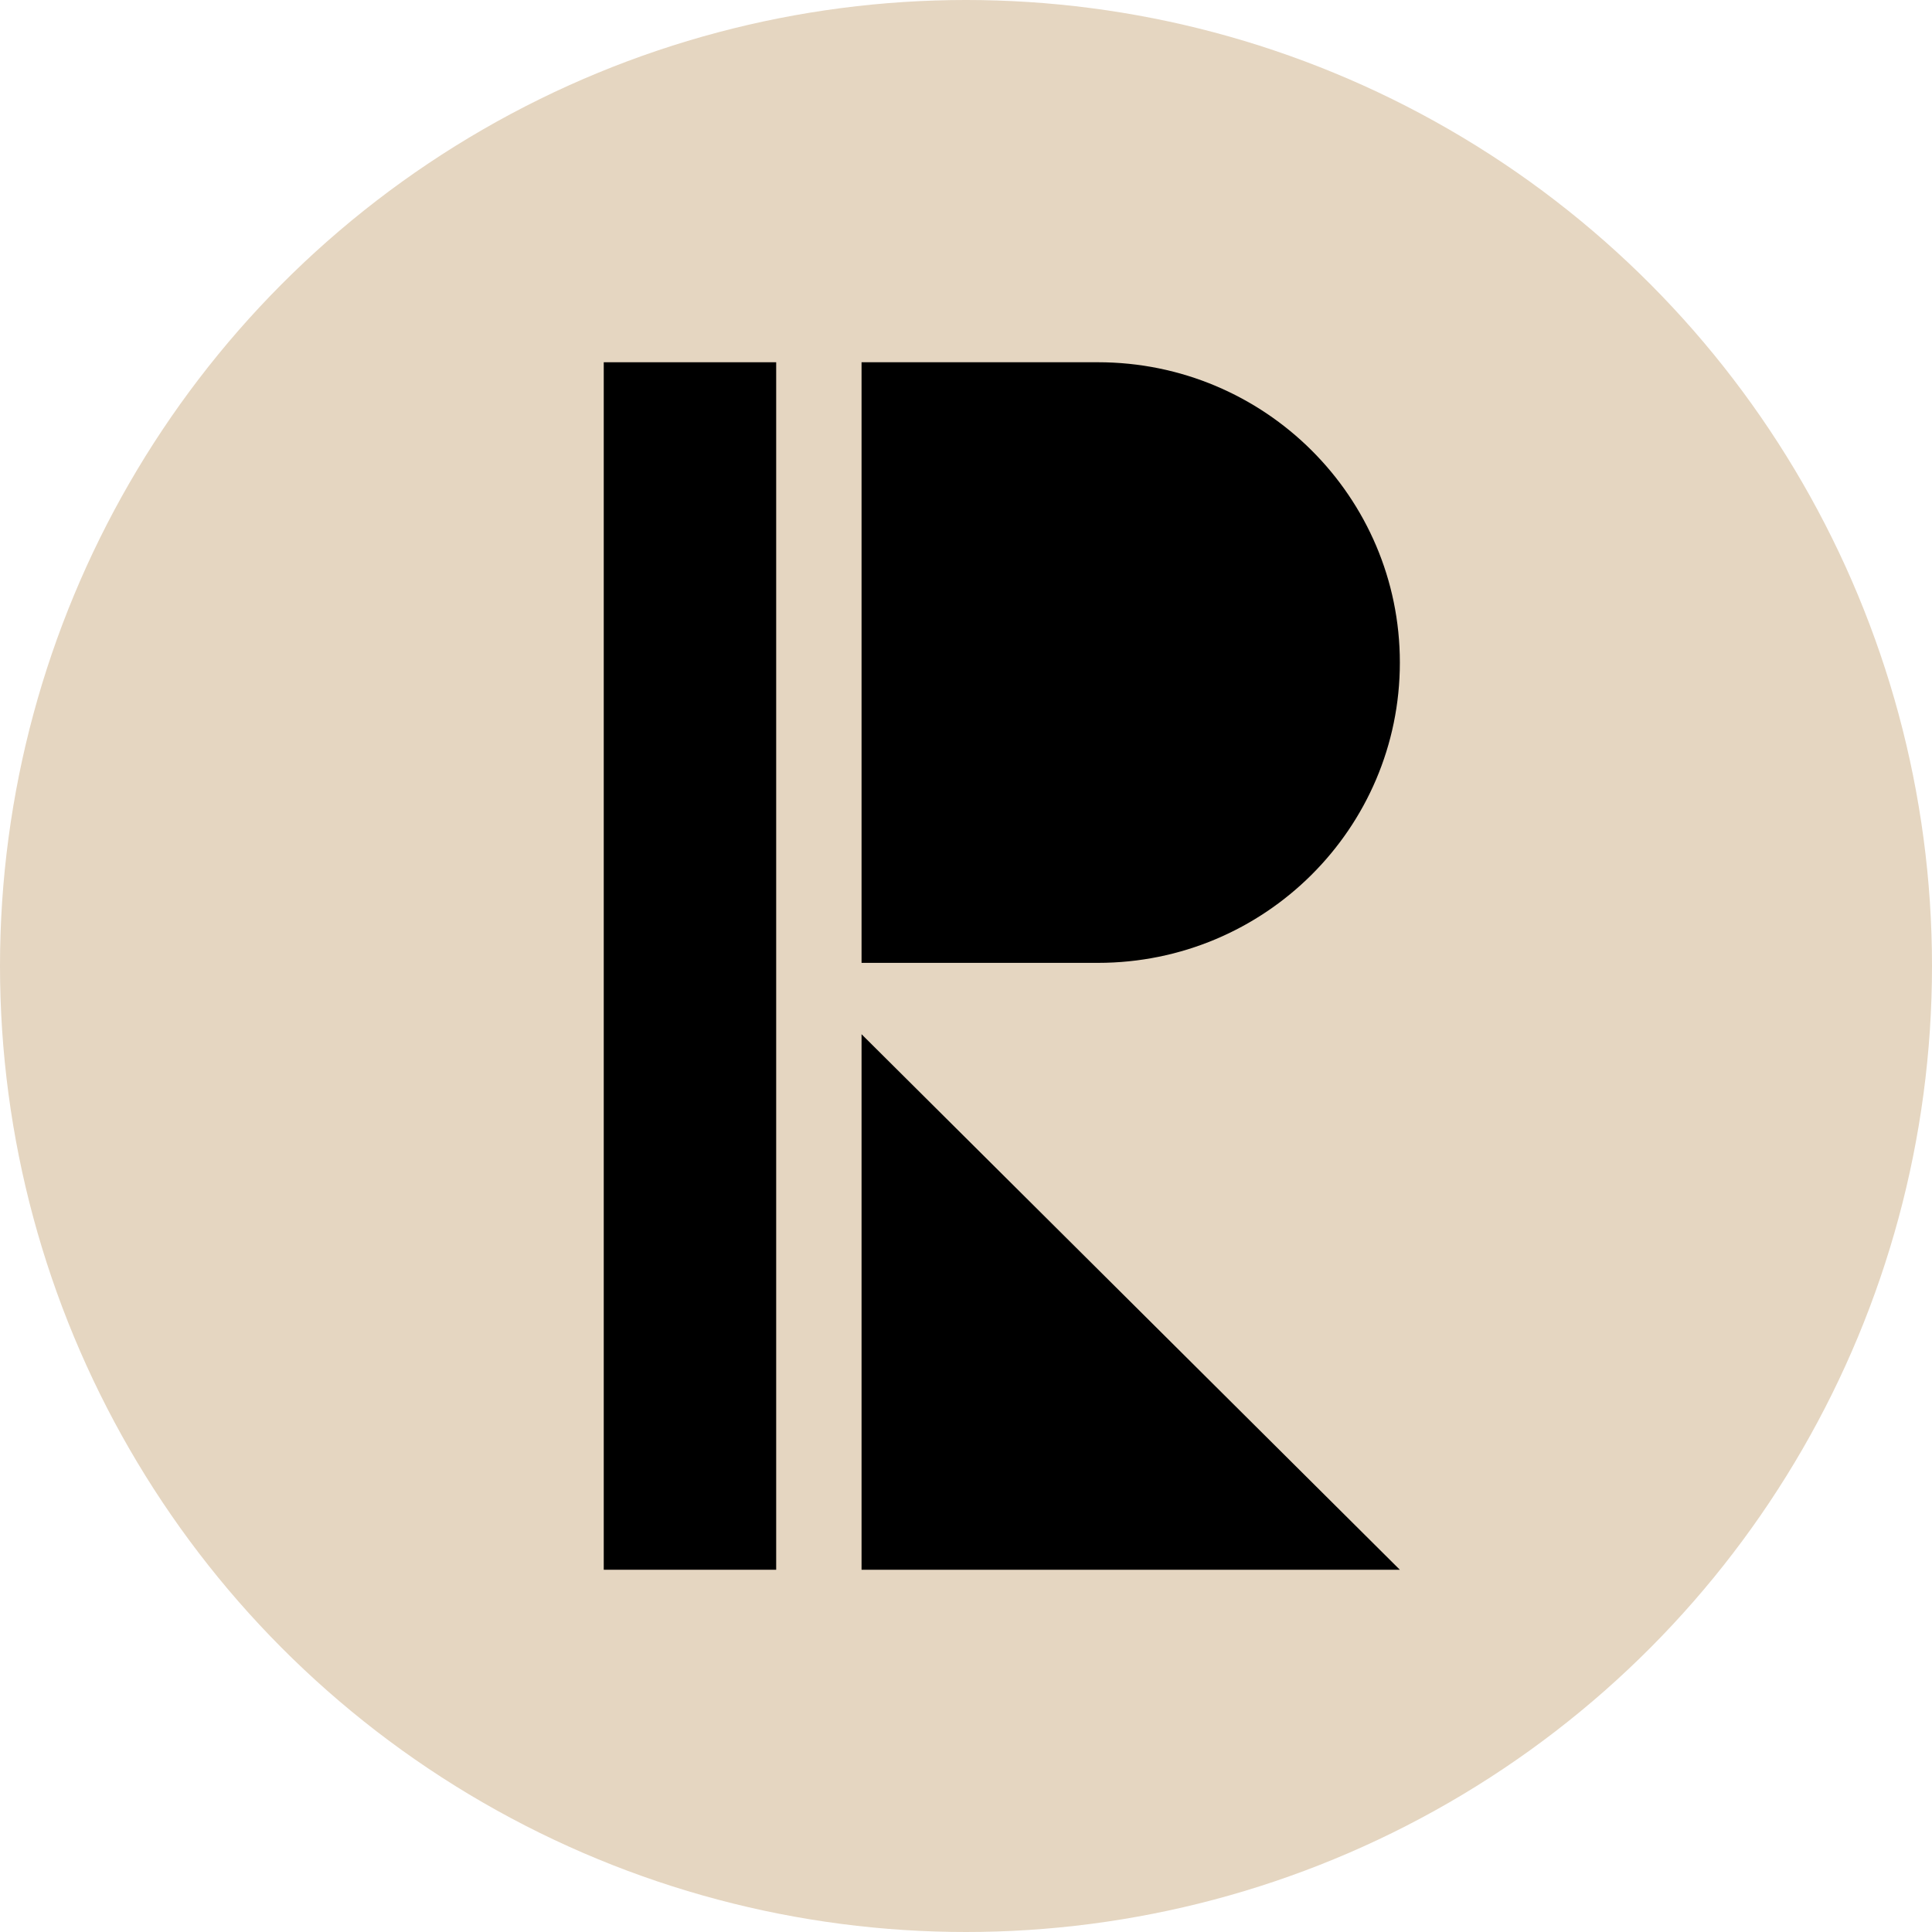
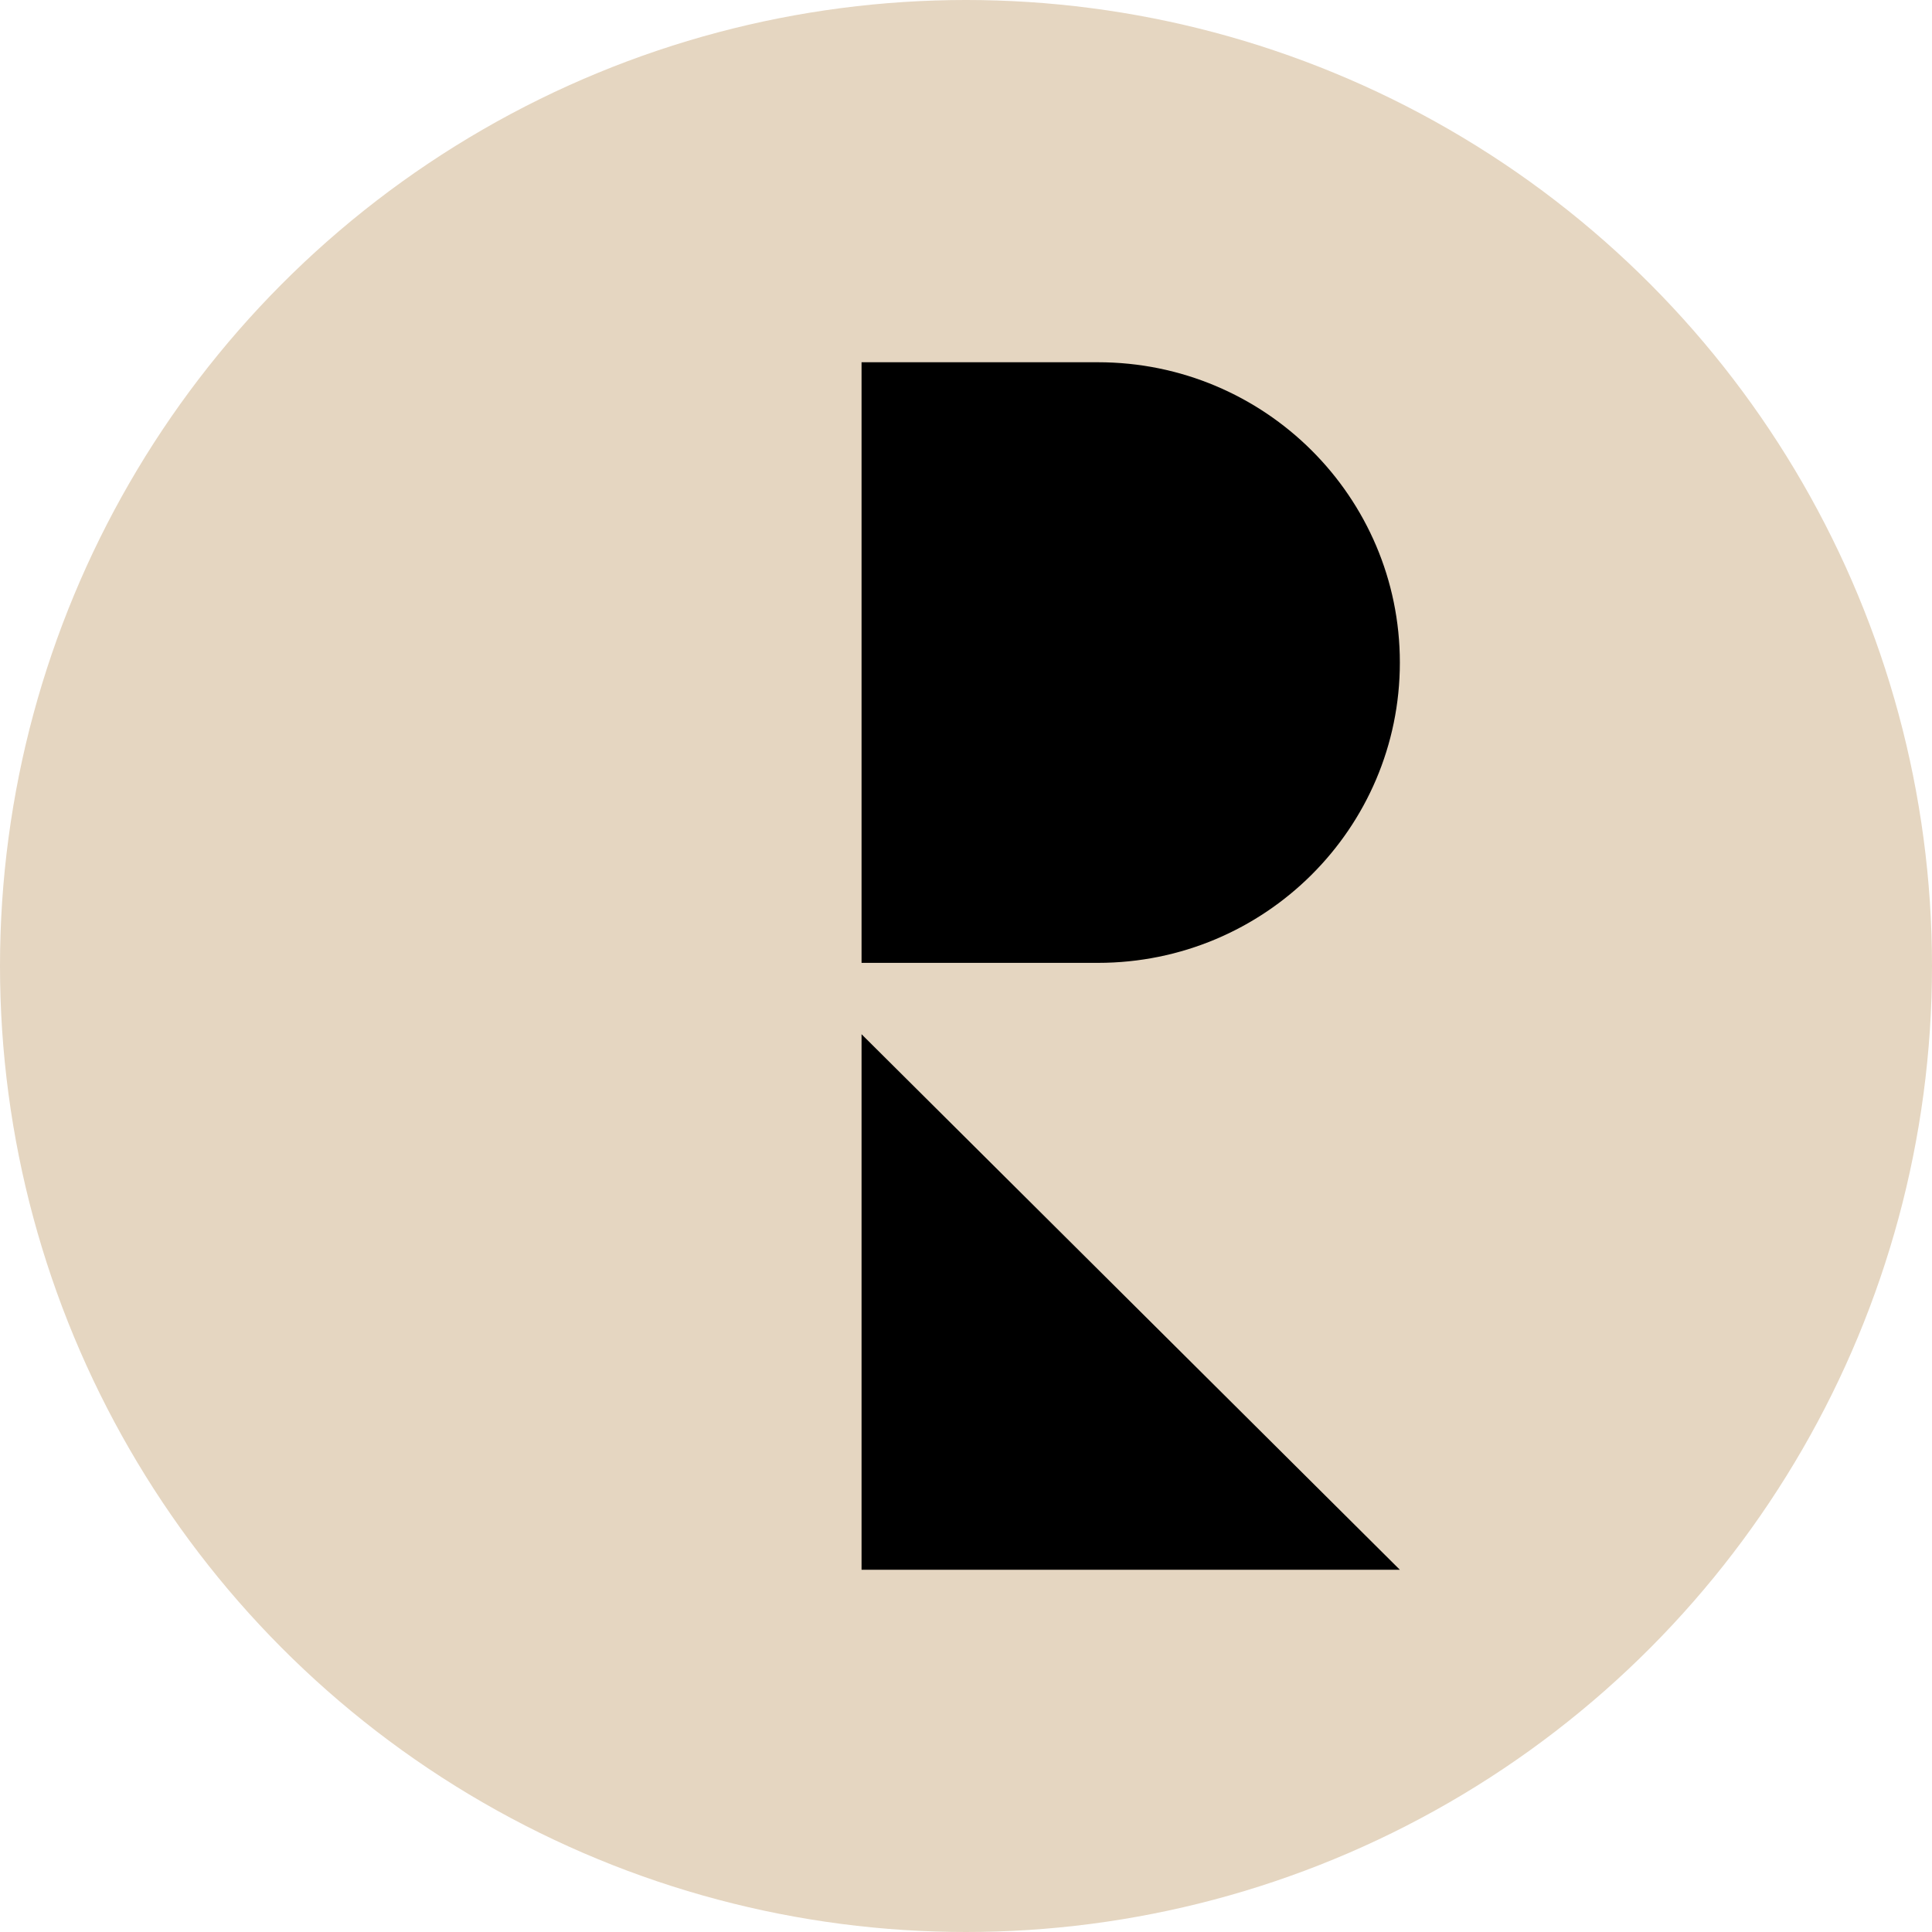
<svg xmlns="http://www.w3.org/2000/svg" width="16" height="16" viewBox="0 0 16 16" fill="none">
  <circle cx="8" cy="8" r="8" fill="#E5D6C1" />
  <path d="M7.135 13H11.593L7.135 8.565V13Z" fill="black" />
  <path d="M9.093 3H7.135V7.974H9.093C10.474 7.974 11.593 6.86 11.593 5.487C11.593 4.114 10.474 3 9.093 3Z" fill="black" />
-   <path d="M5 13H6.428V3H5V13Z" fill="black" />
</svg>